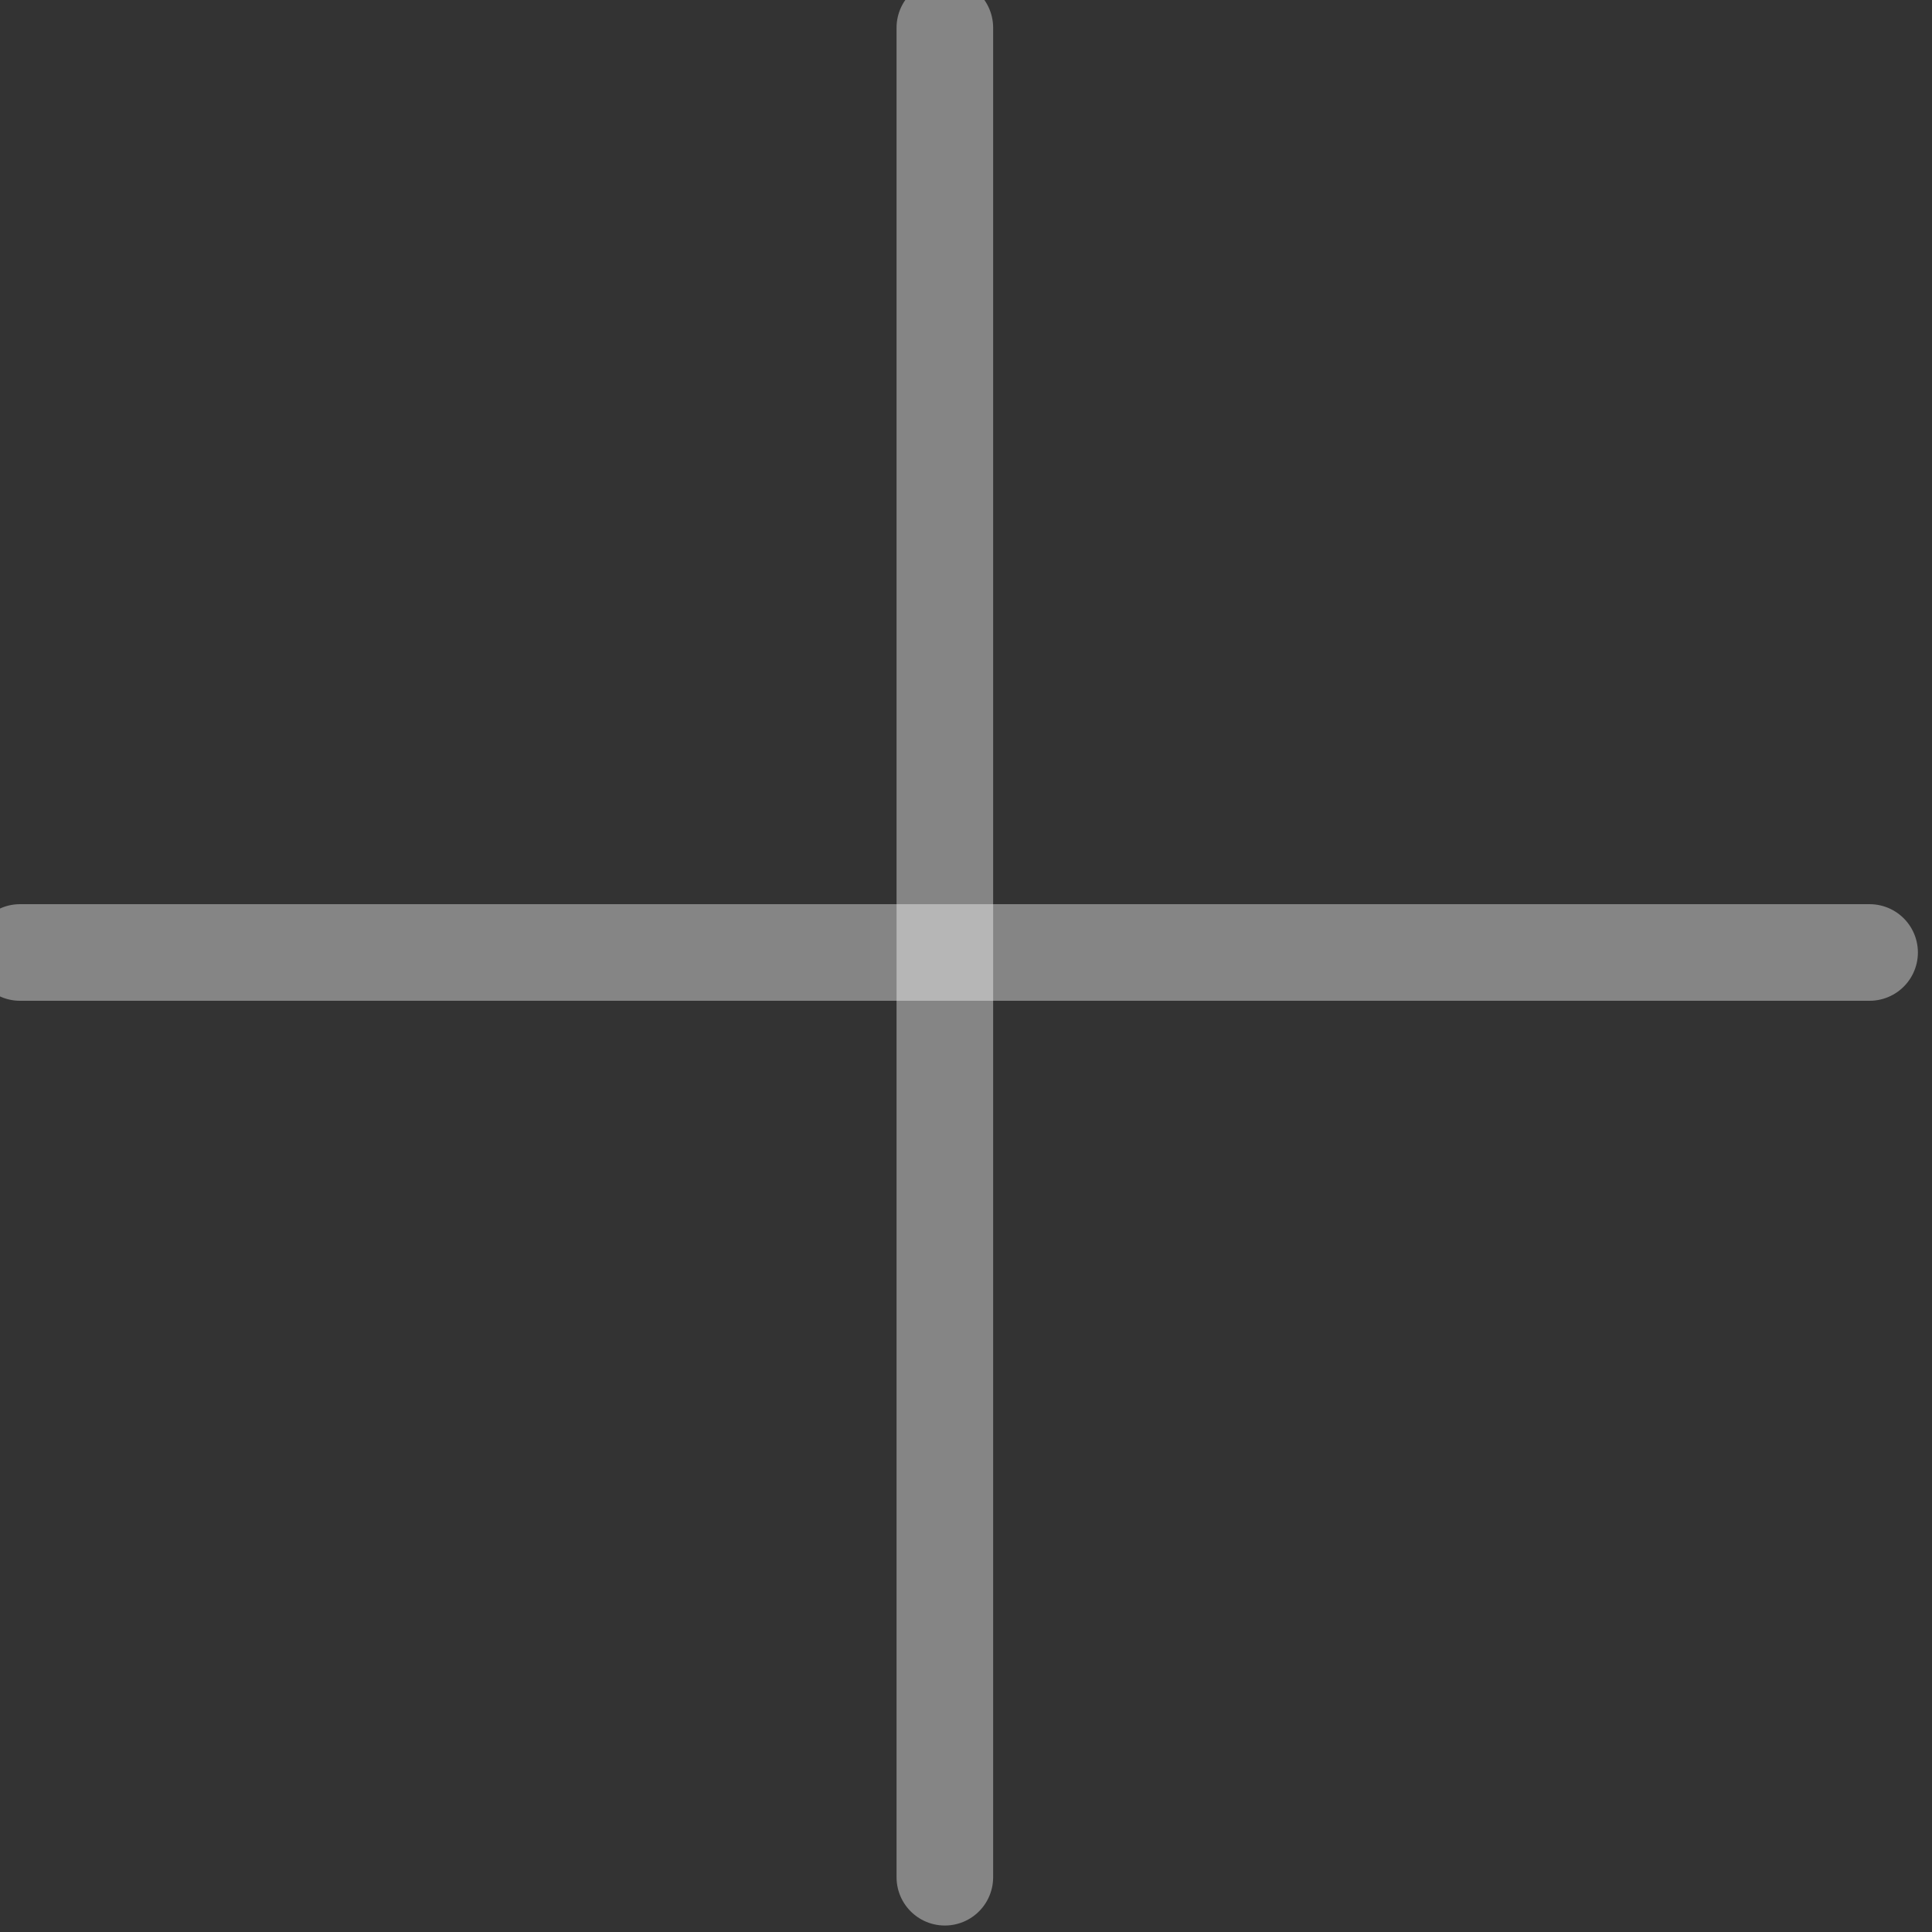
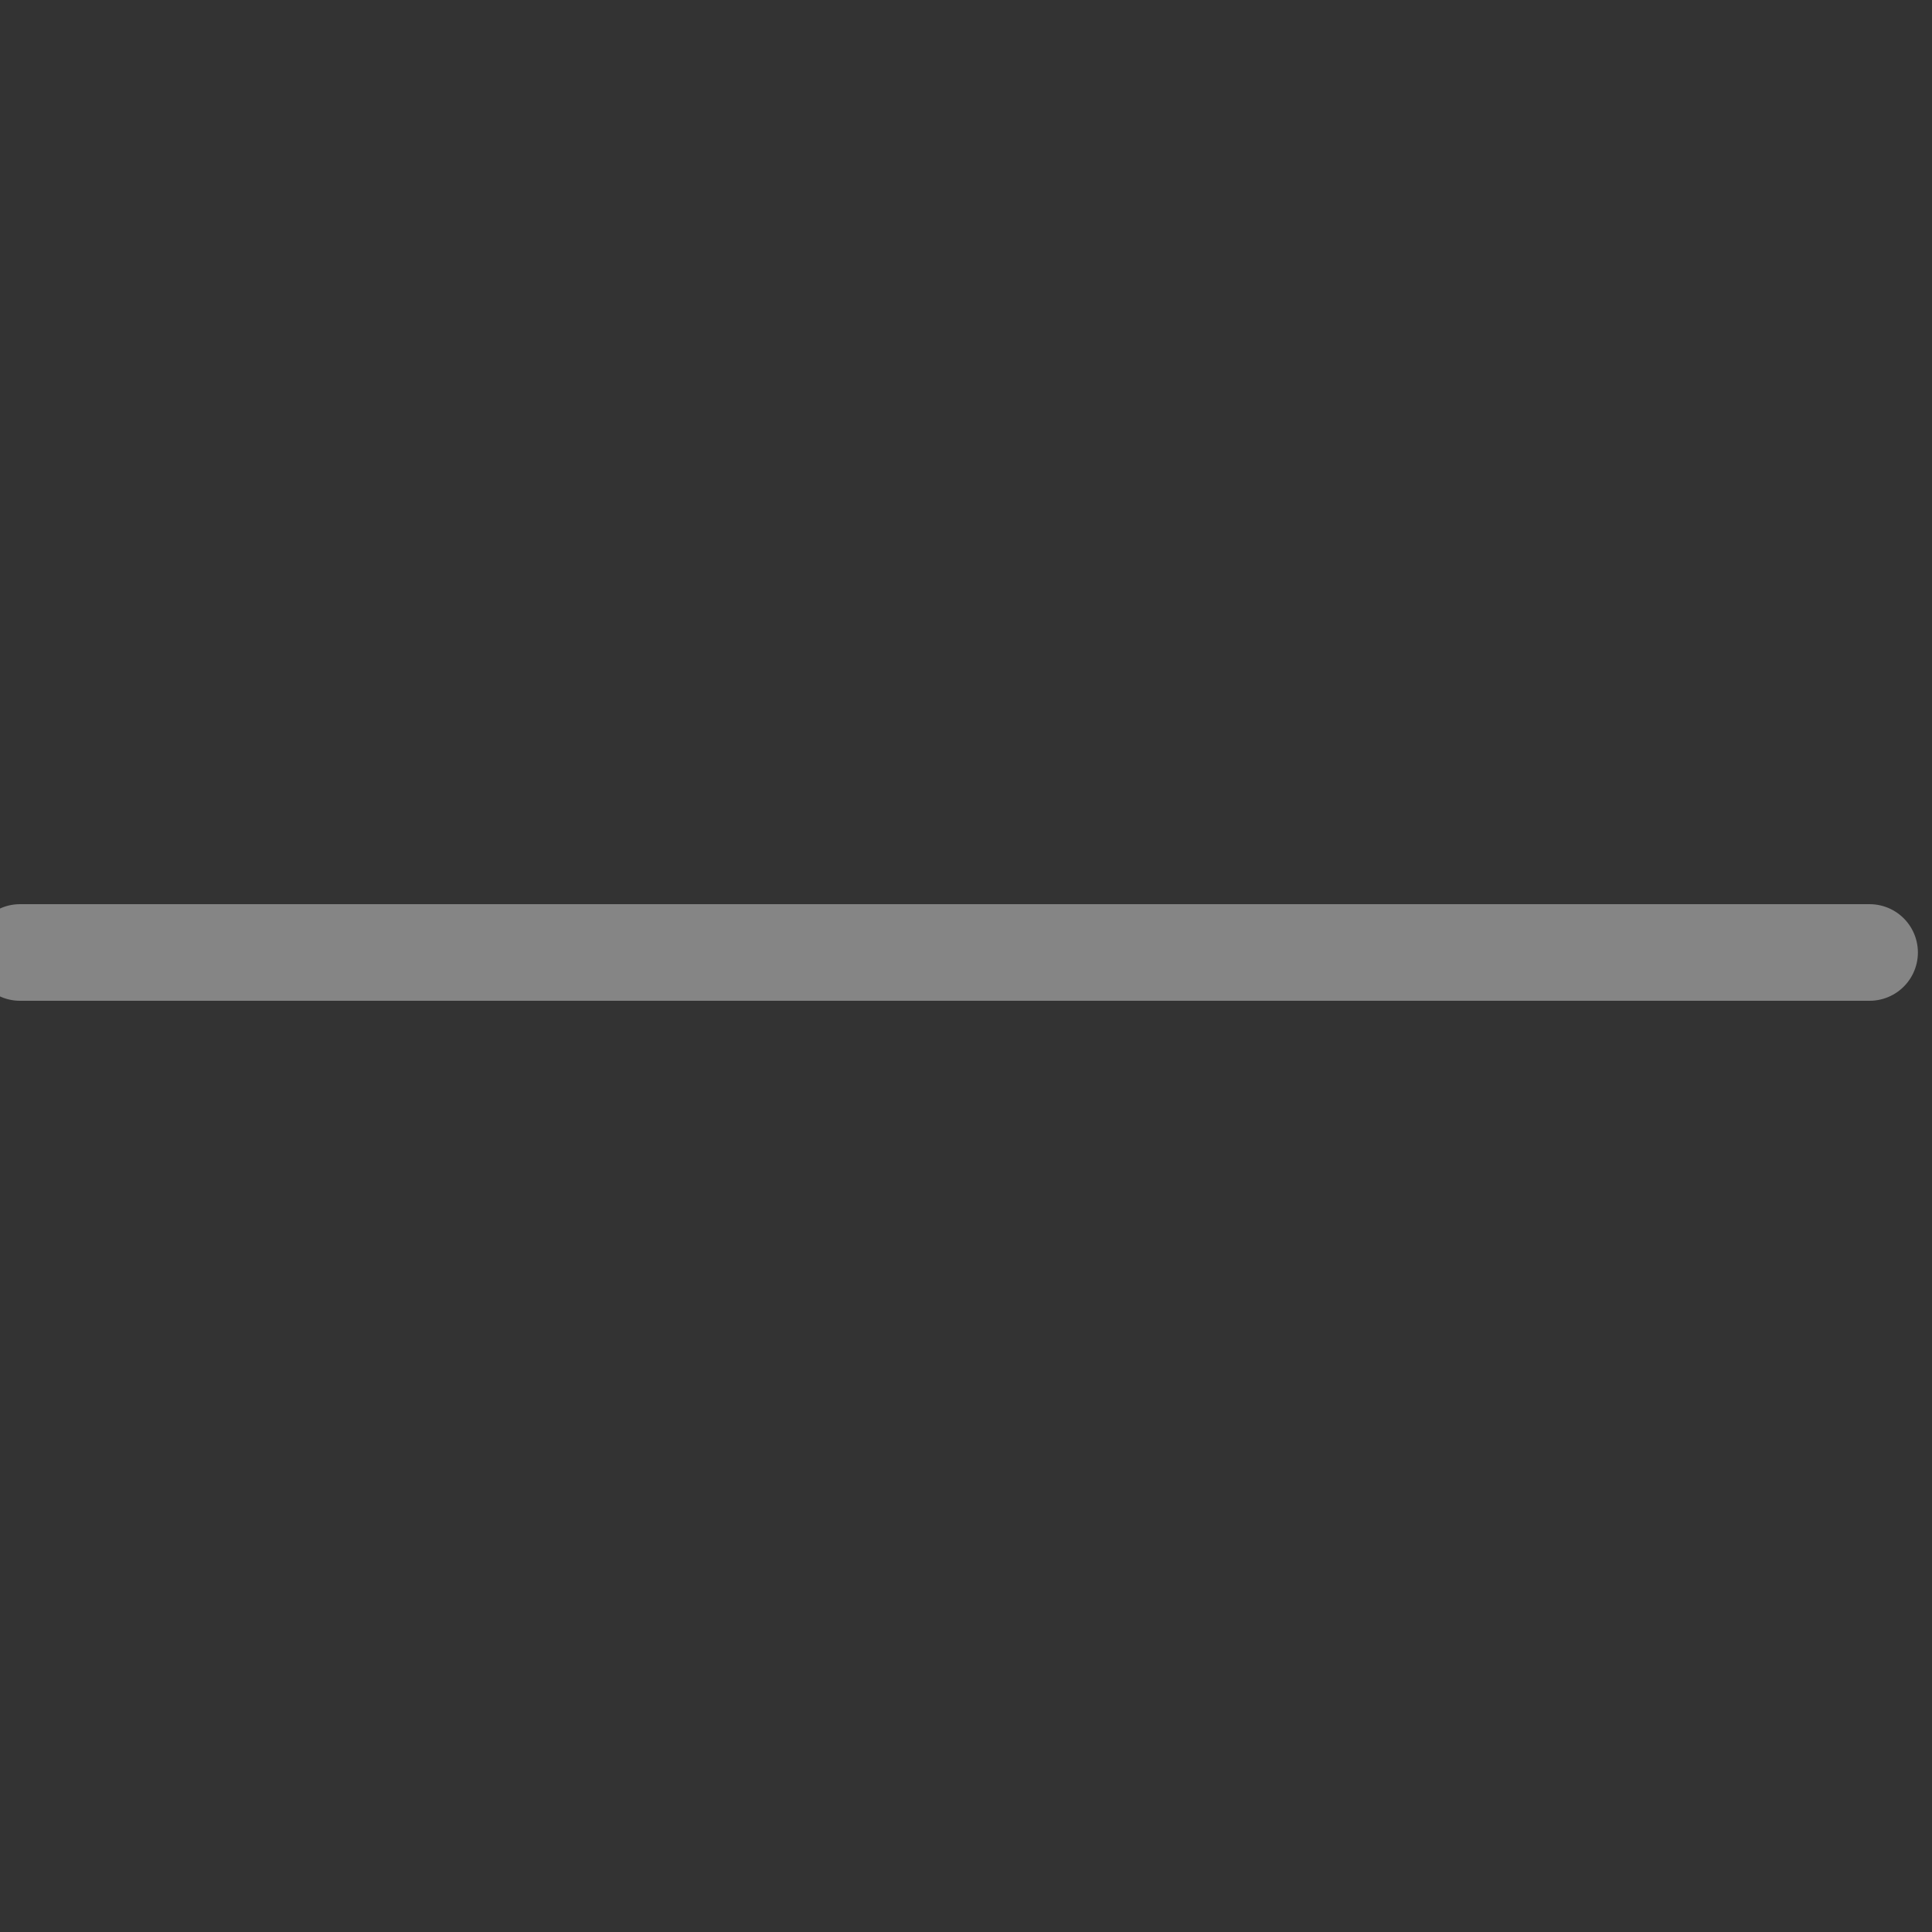
<svg xmlns="http://www.w3.org/2000/svg" width="20" height="20" viewBox="0 0 20 20" fill="none">
  <rect x="0" y="0" width="20" height="20" fill="#333333" stroke="none" />
-   <path d="M9.781 0.287L9.781 19.433" stroke="white" stroke-opacity="0.4" stroke-linecap="round" />
  <path d="M19.354 9.86L0.207 9.86" stroke="white" stroke-opacity="0.4" stroke-linecap="round" />
</svg>